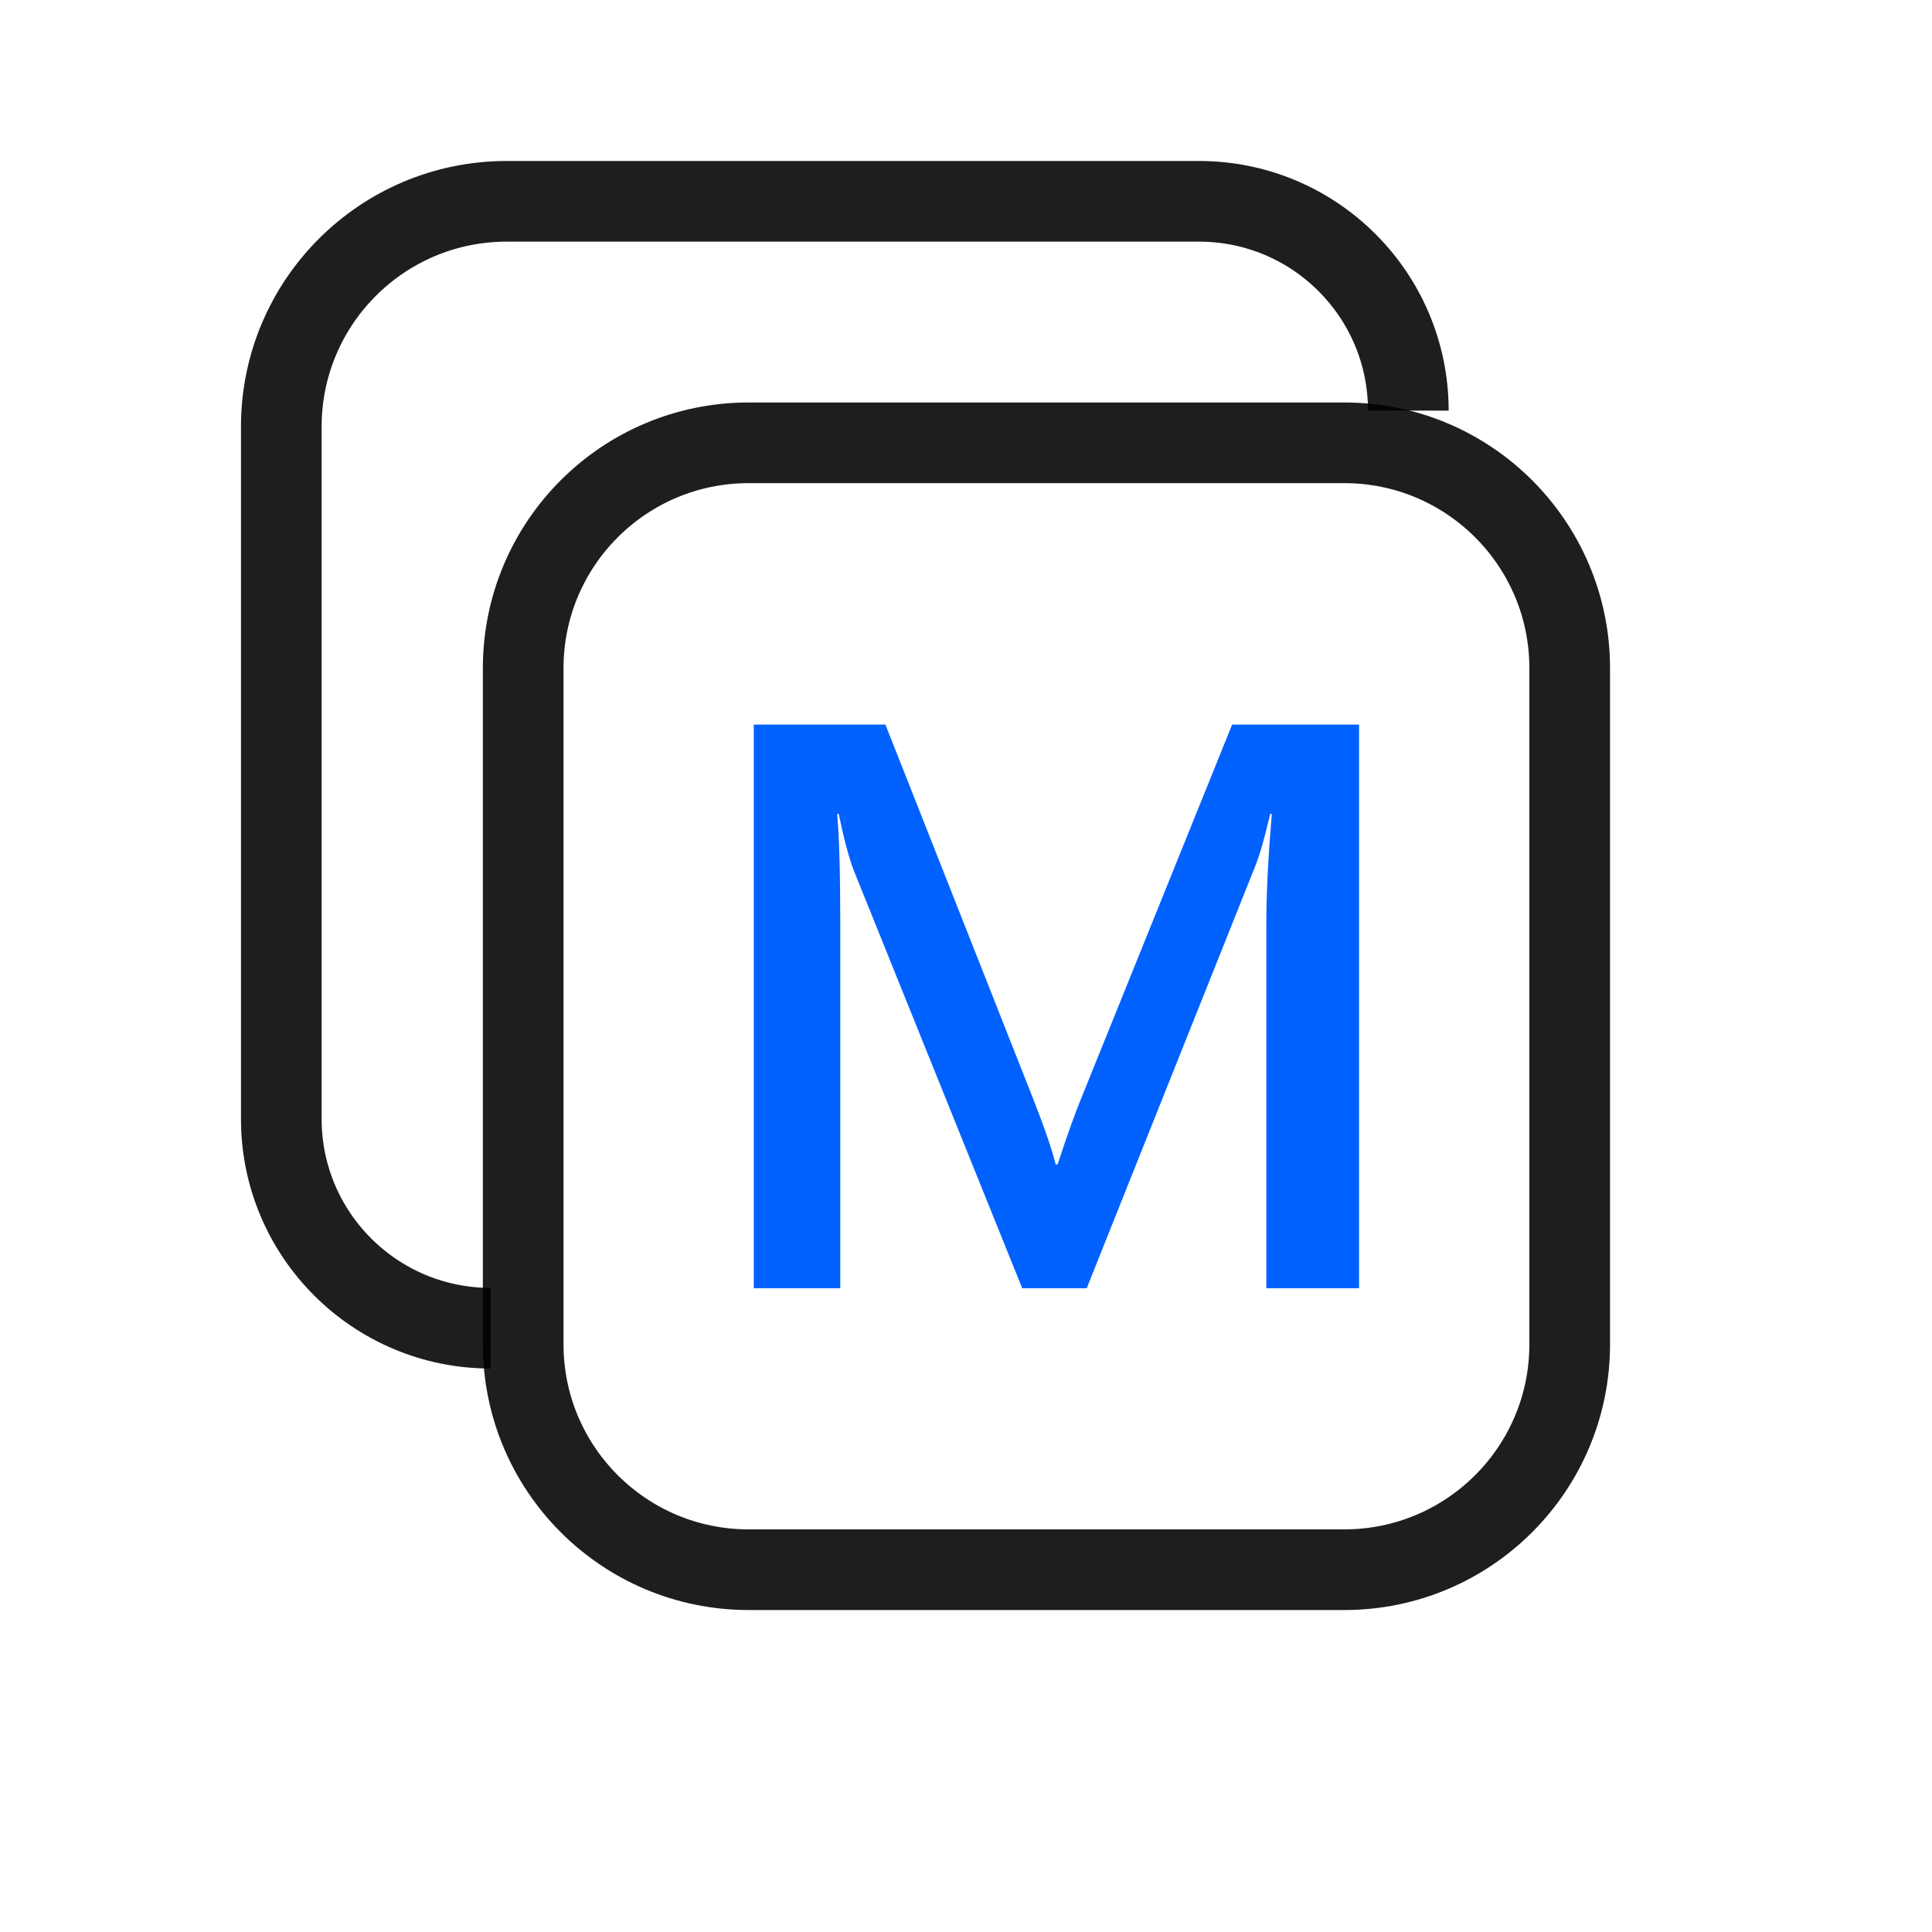
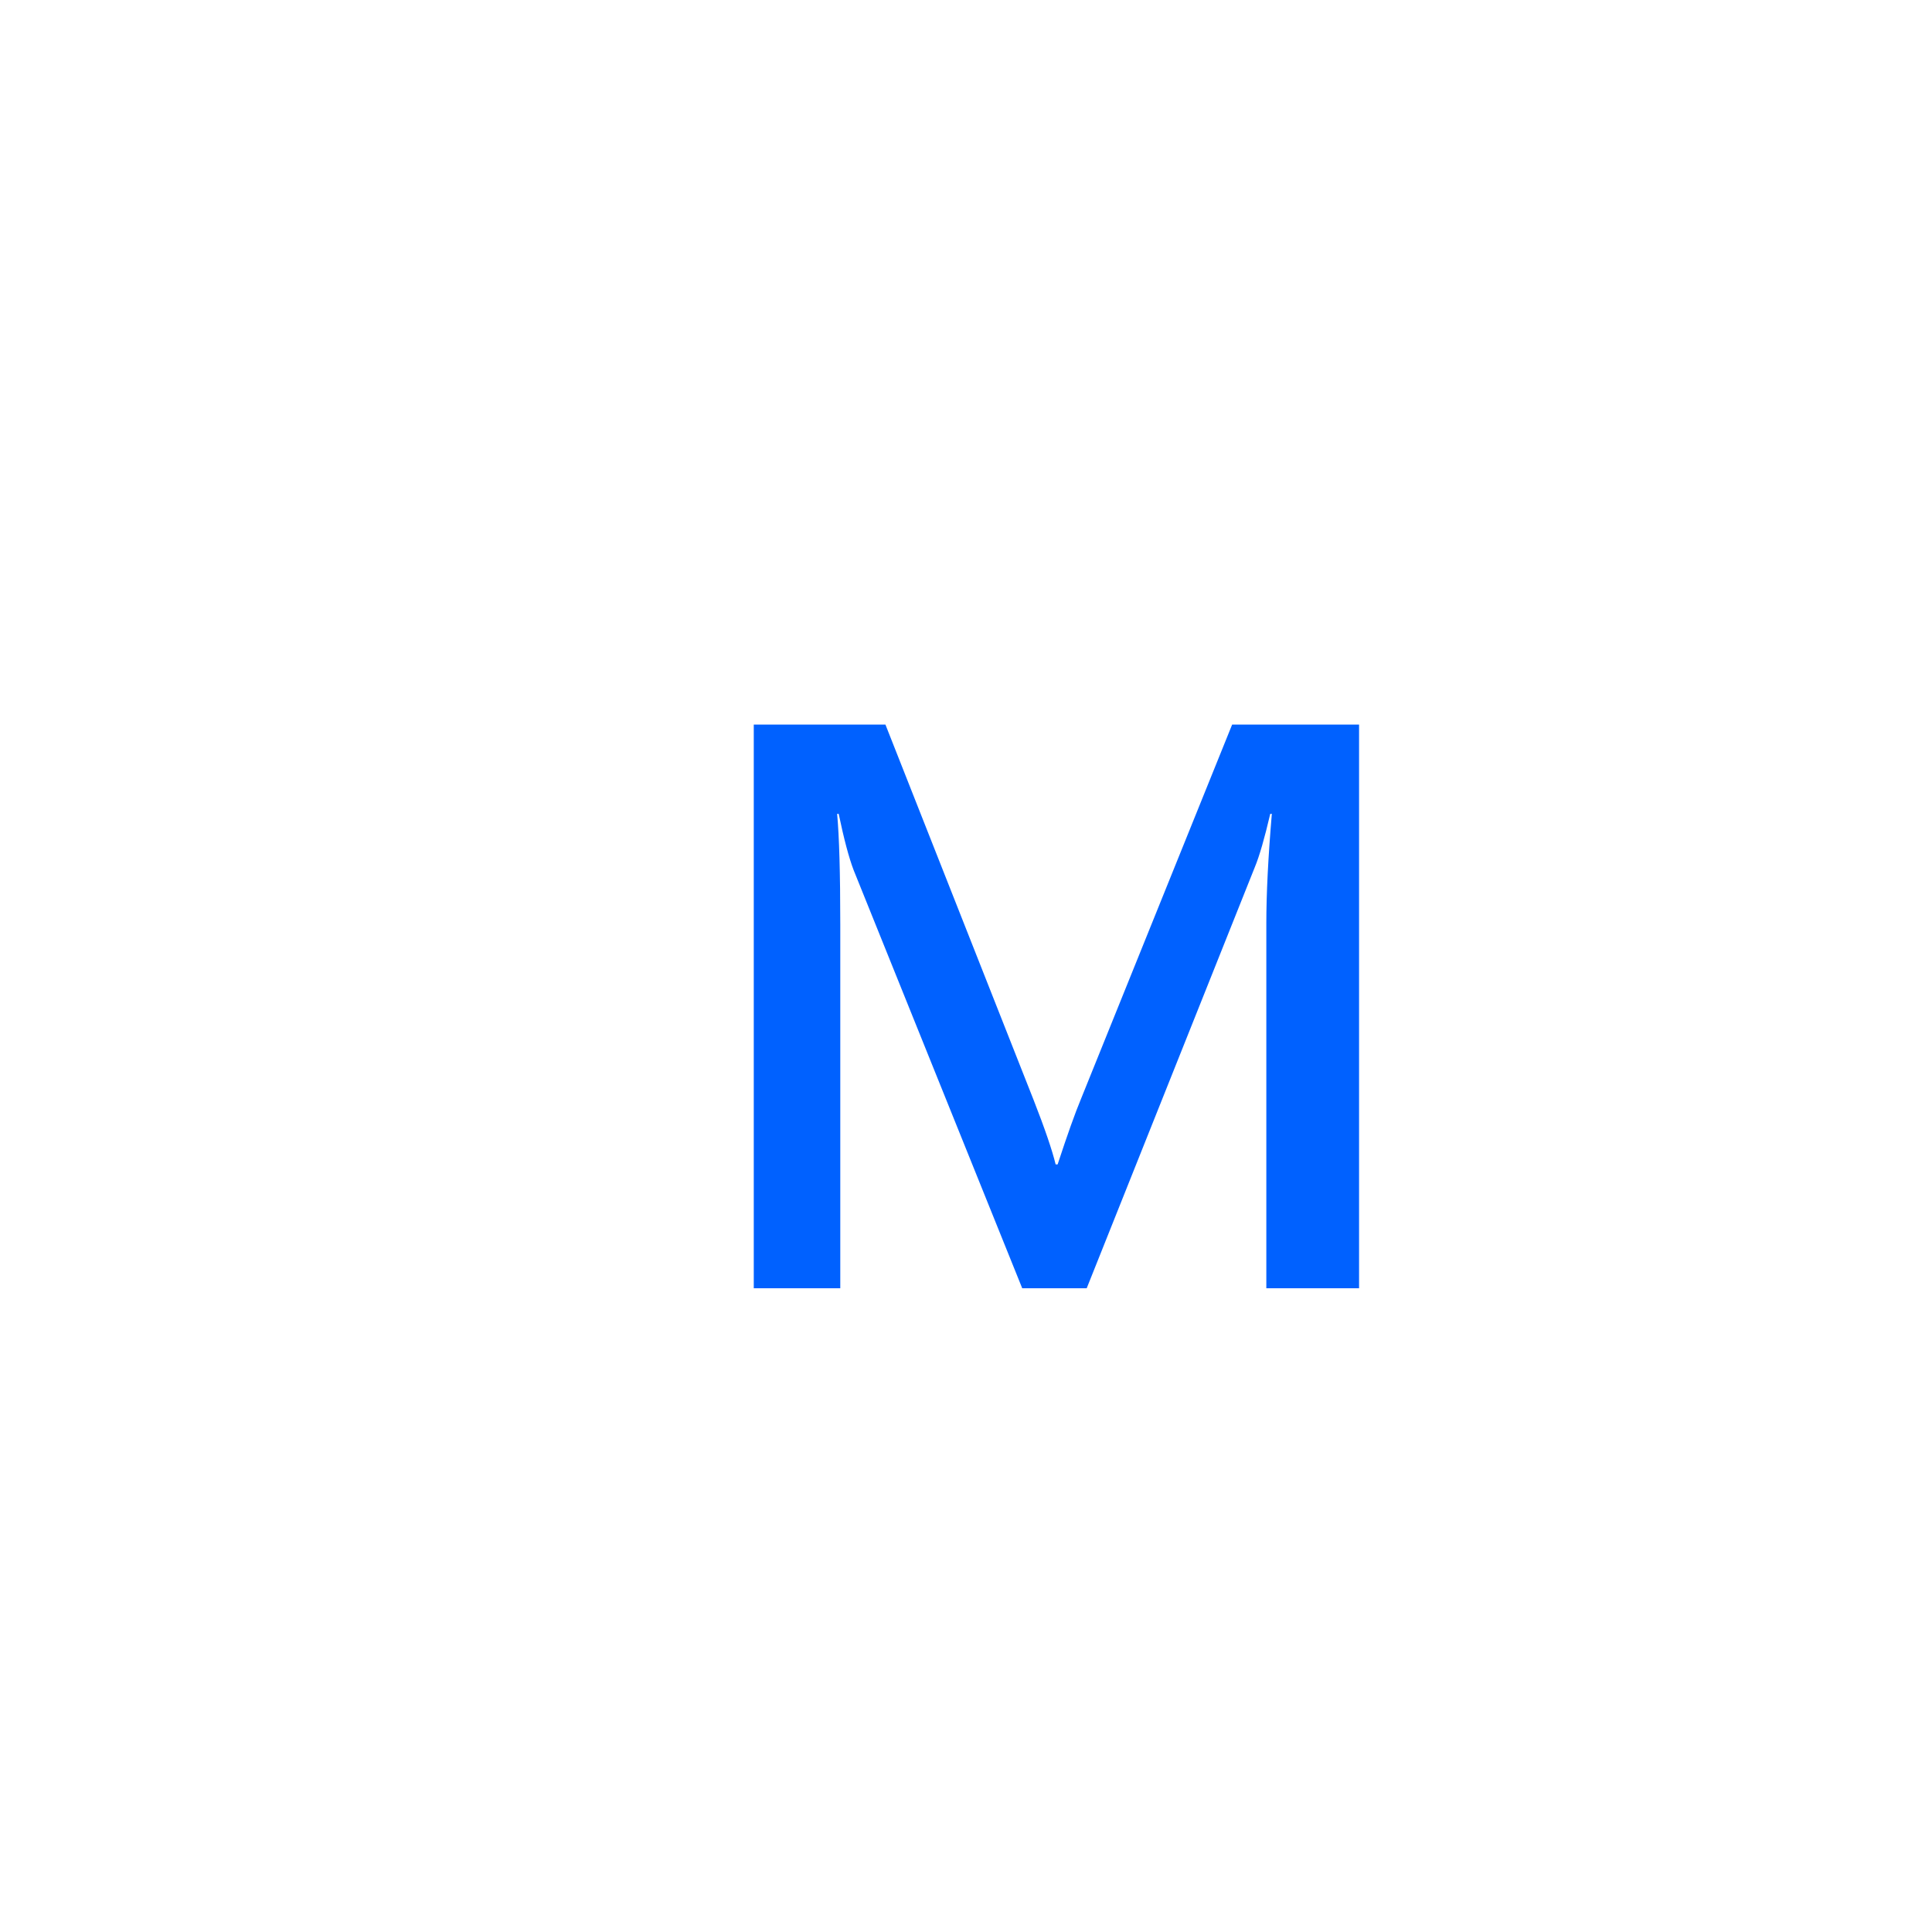
<svg xmlns="http://www.w3.org/2000/svg" width="40" height="40" viewBox="0 0 40 40" fill="none">
-   <path d="M10.832 27.832V13.835C10.832 11.257 12.921 9.168 15.499 9.168H27.832C30.409 9.168 32.499 11.257 32.499 13.835V27.832C32.499 30.41 30.409 32.499 27.832 32.499H15.499C12.921 32.499 10.832 30.41 10.832 27.832Z" stroke="black" stroke-opacity="0.88" stroke-width="1.67" />
-   <path d="M29.158 8.501V8.501C29.158 6.108 27.218 4.168 24.825 4.168H10.491C7.914 4.168 5.824 6.257 5.824 8.835V23.166C5.824 25.559 7.764 27.499 10.158 27.499V27.499" stroke="black" stroke-opacity="0.88" stroke-width="1.67" />
  <path d="M28.138 26.672H26.218V19.12C26.218 18.502 26.256 17.745 26.332 16.85H26.299C26.18 17.36 26.074 17.726 25.982 17.948L22.499 26.672H21.164L17.673 18.013C17.576 17.759 17.473 17.371 17.364 16.85H17.332C17.375 17.316 17.397 18.078 17.397 19.136V26.672H15.606V15.002H18.332L21.4 22.774C21.634 23.371 21.785 23.816 21.856 24.108H21.897C22.098 23.495 22.26 23.04 22.385 22.741L25.51 15.002H28.138V26.672Z" fill="#0061FF" />
</svg>